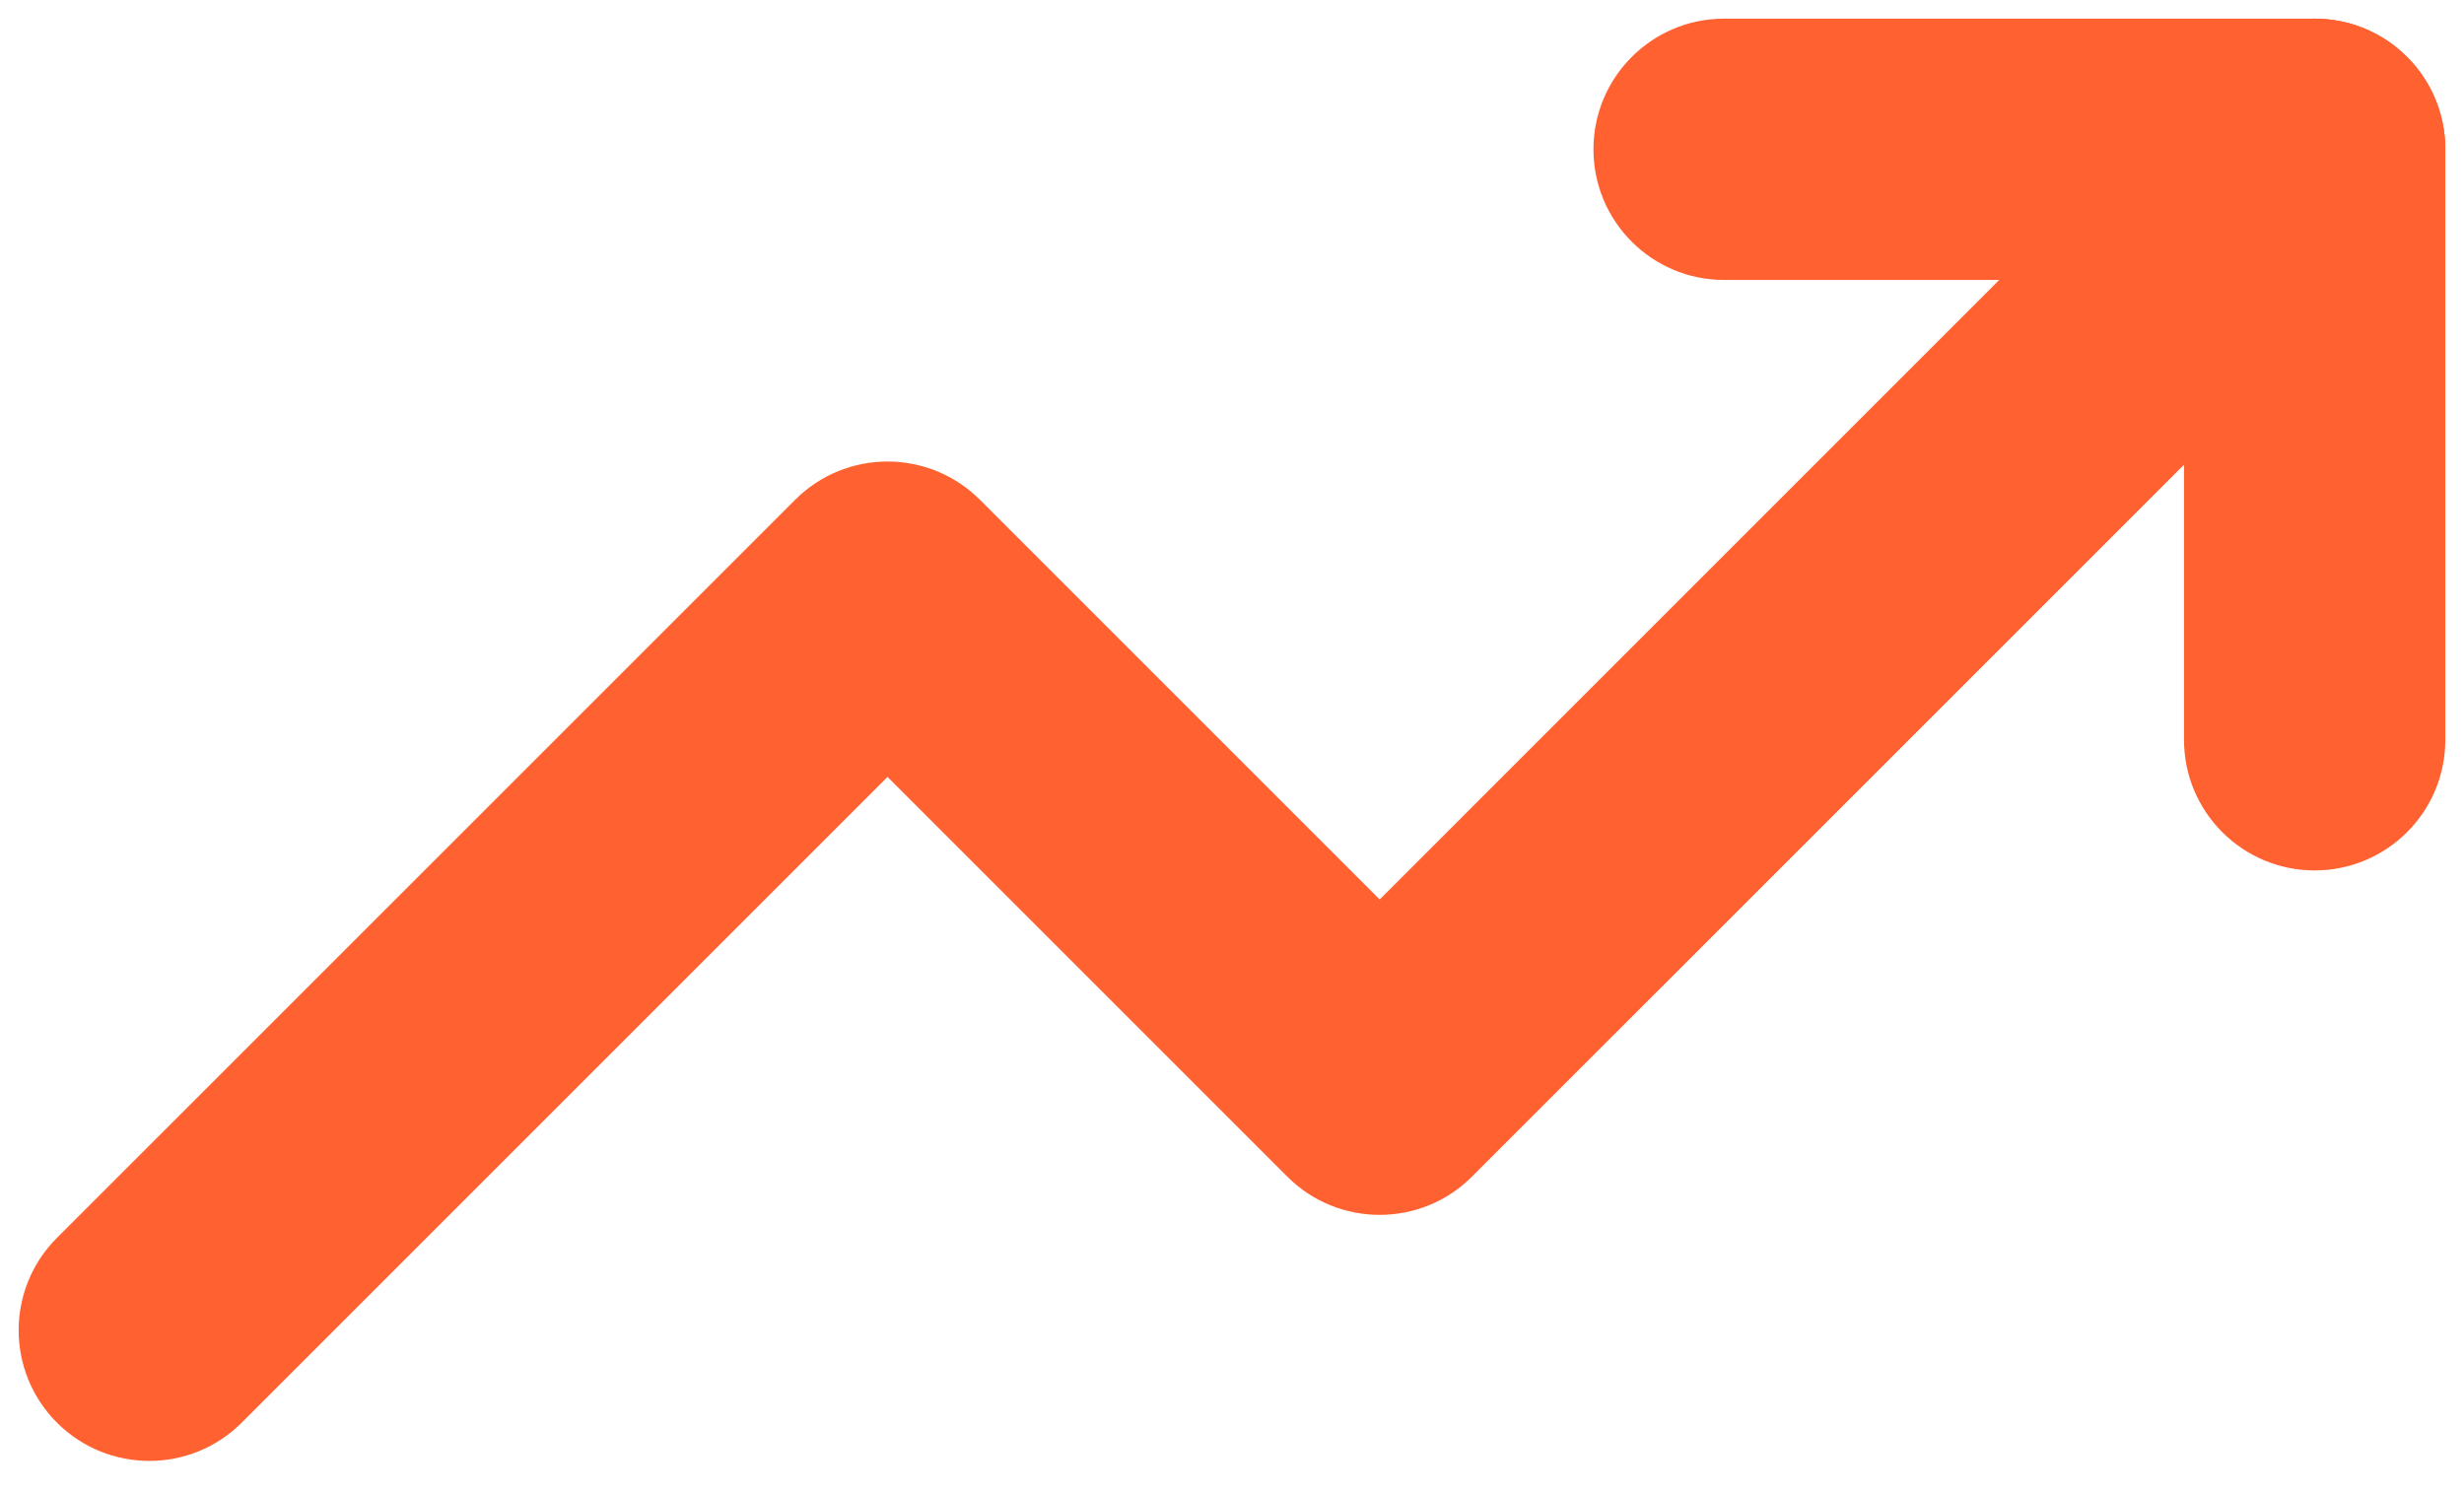
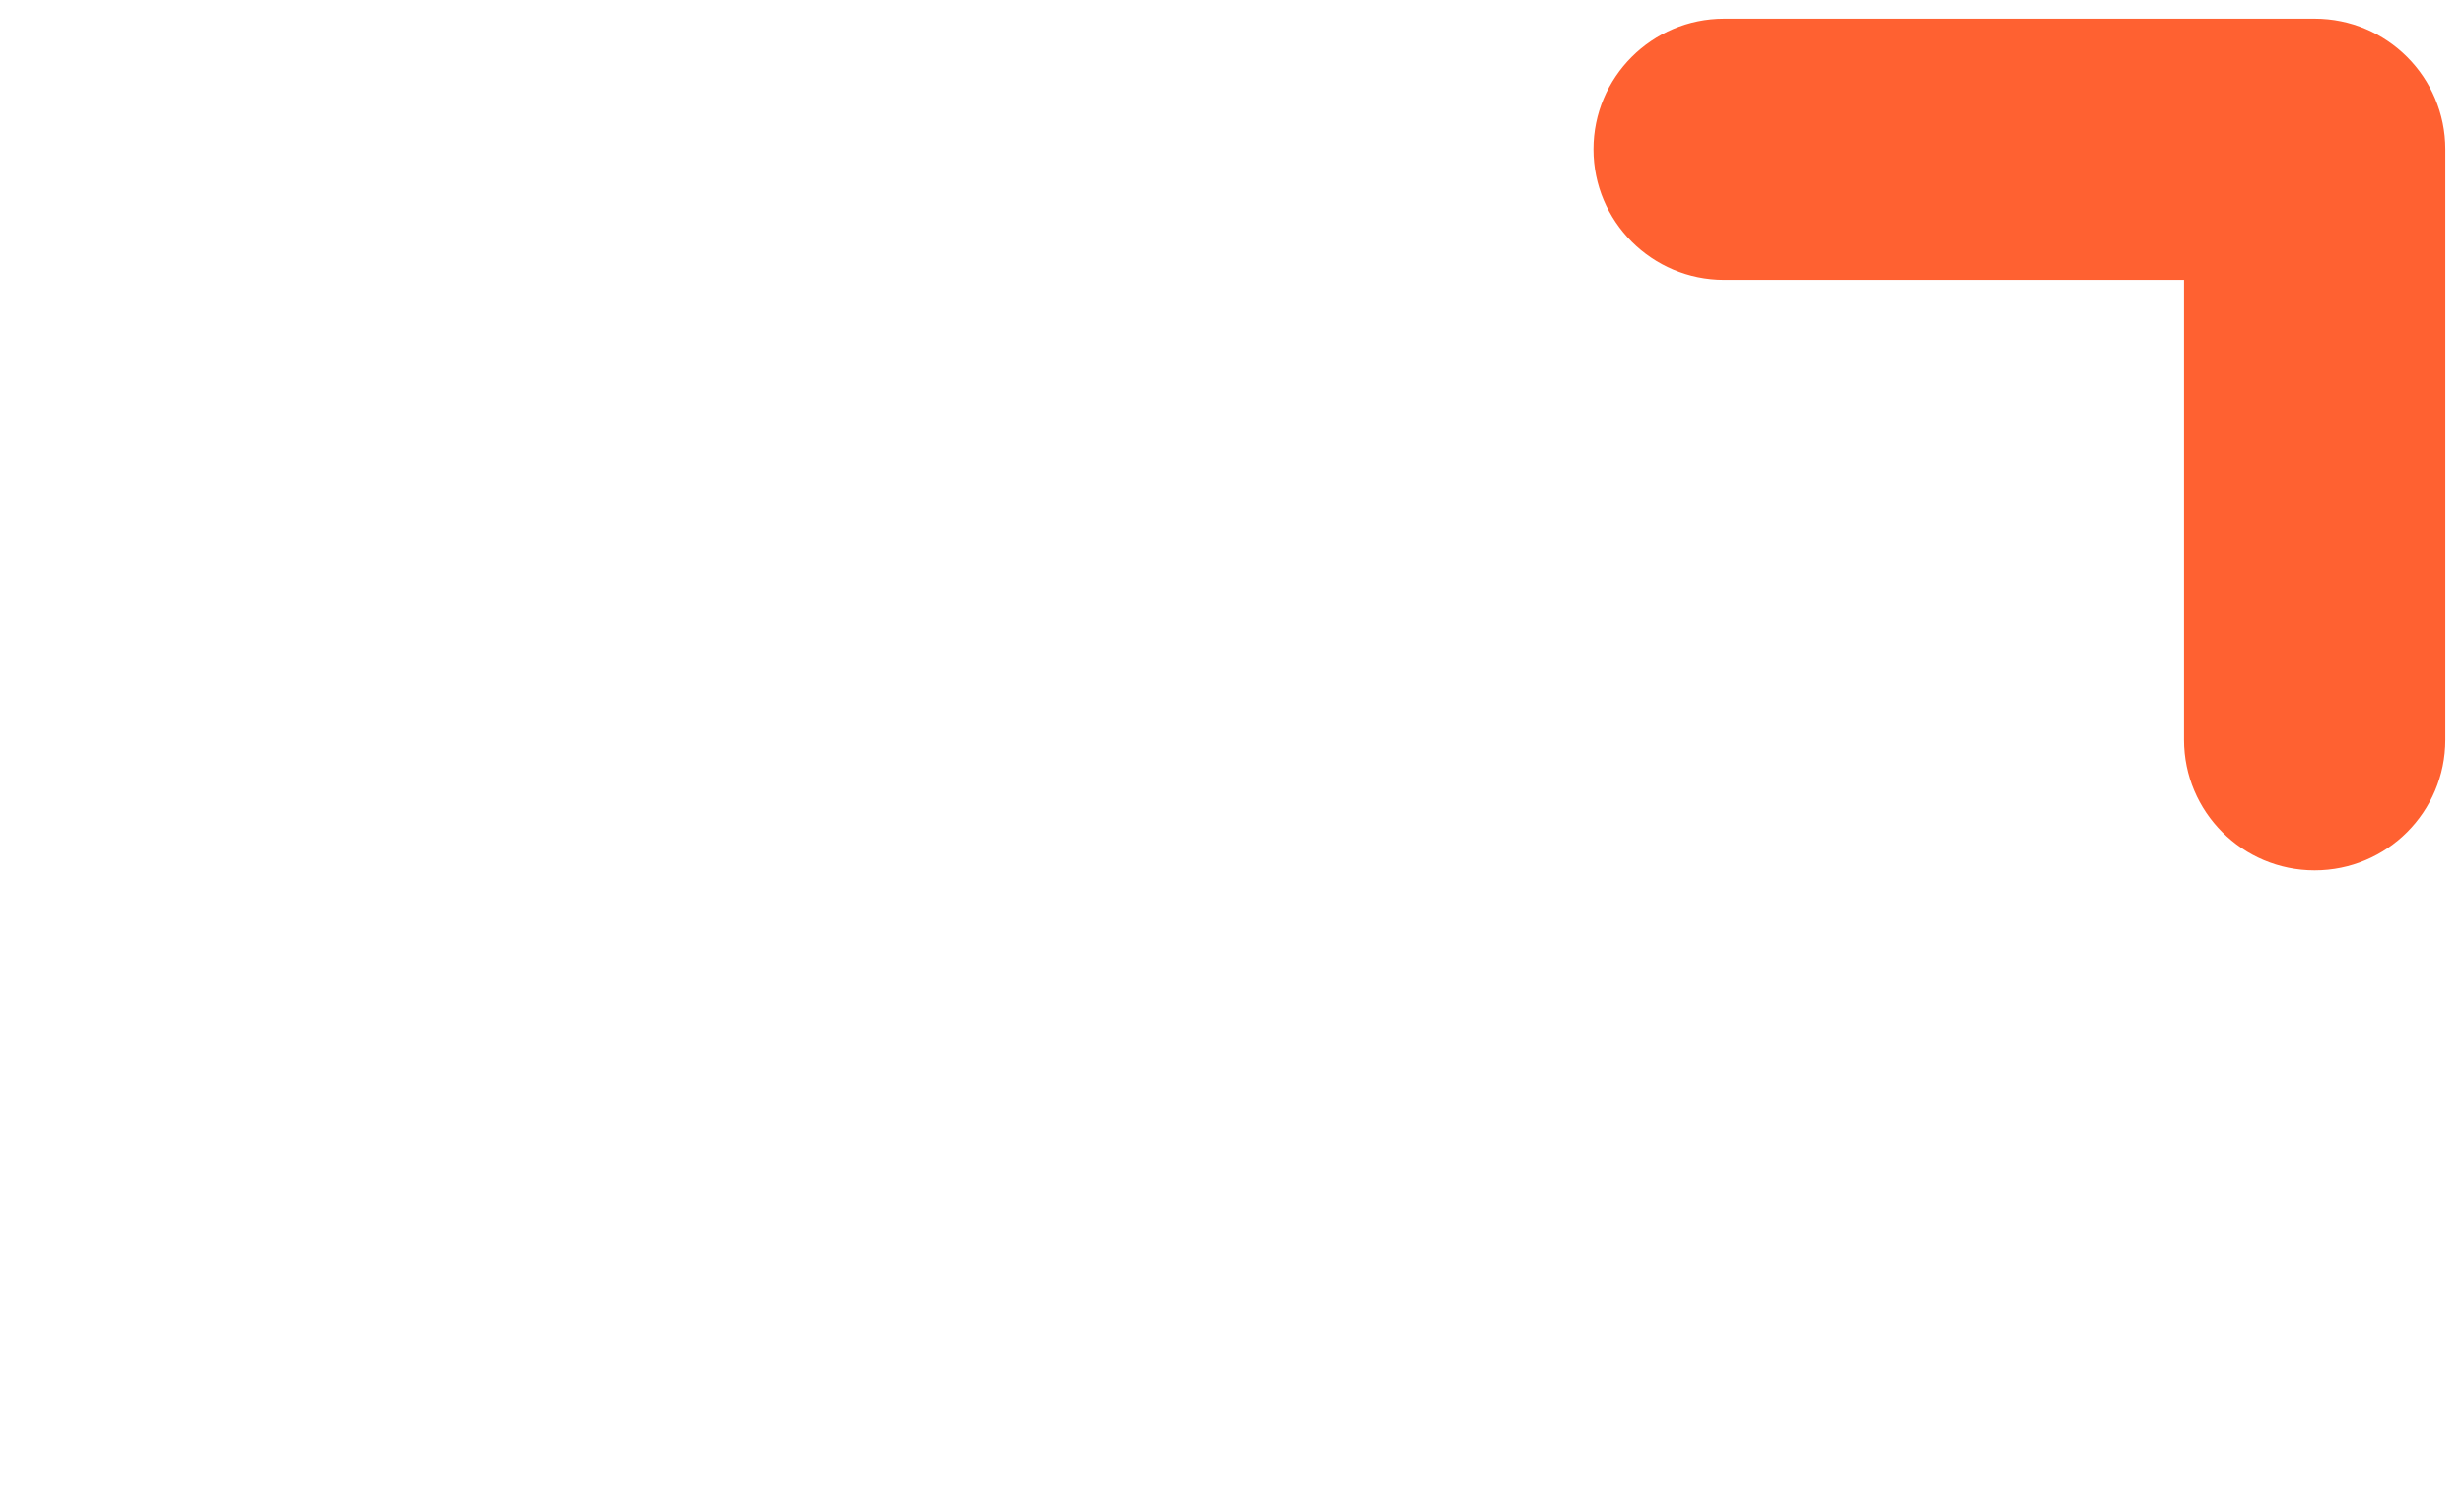
<svg xmlns="http://www.w3.org/2000/svg" width="66" height="40" viewBox="0 0 66 40" fill="none">
-   <path fill-rule="evenodd" clip-rule="evenodd" d="M64.475 1.525C65.842 2.892 65.842 5.108 64.475 6.475L39.429 31.52C38.063 32.887 35.846 32.887 34.48 31.52L23.773 20.813L6.475 38.111C5.108 39.478 2.892 39.478 1.525 38.111C0.158 36.744 0.158 34.528 1.525 33.161L21.298 13.389C22.665 12.022 24.881 12.022 26.248 13.389L36.955 24.096L59.525 1.525C60.892 0.158 63.108 0.158 64.475 1.525Z" fill="#FF6131" />
  <path fill-rule="evenodd" clip-rule="evenodd" d="M42.682 4C42.682 2.067 44.249 0.5 46.182 0.5H62C63.933 0.5 65.5 2.067 65.5 4V19.818C65.5 21.751 63.933 23.318 62 23.318C60.067 23.318 58.5 21.751 58.5 19.818V7.5H46.182C44.249 7.5 42.682 5.933 42.682 4Z" fill="#FF6131" />
</svg>